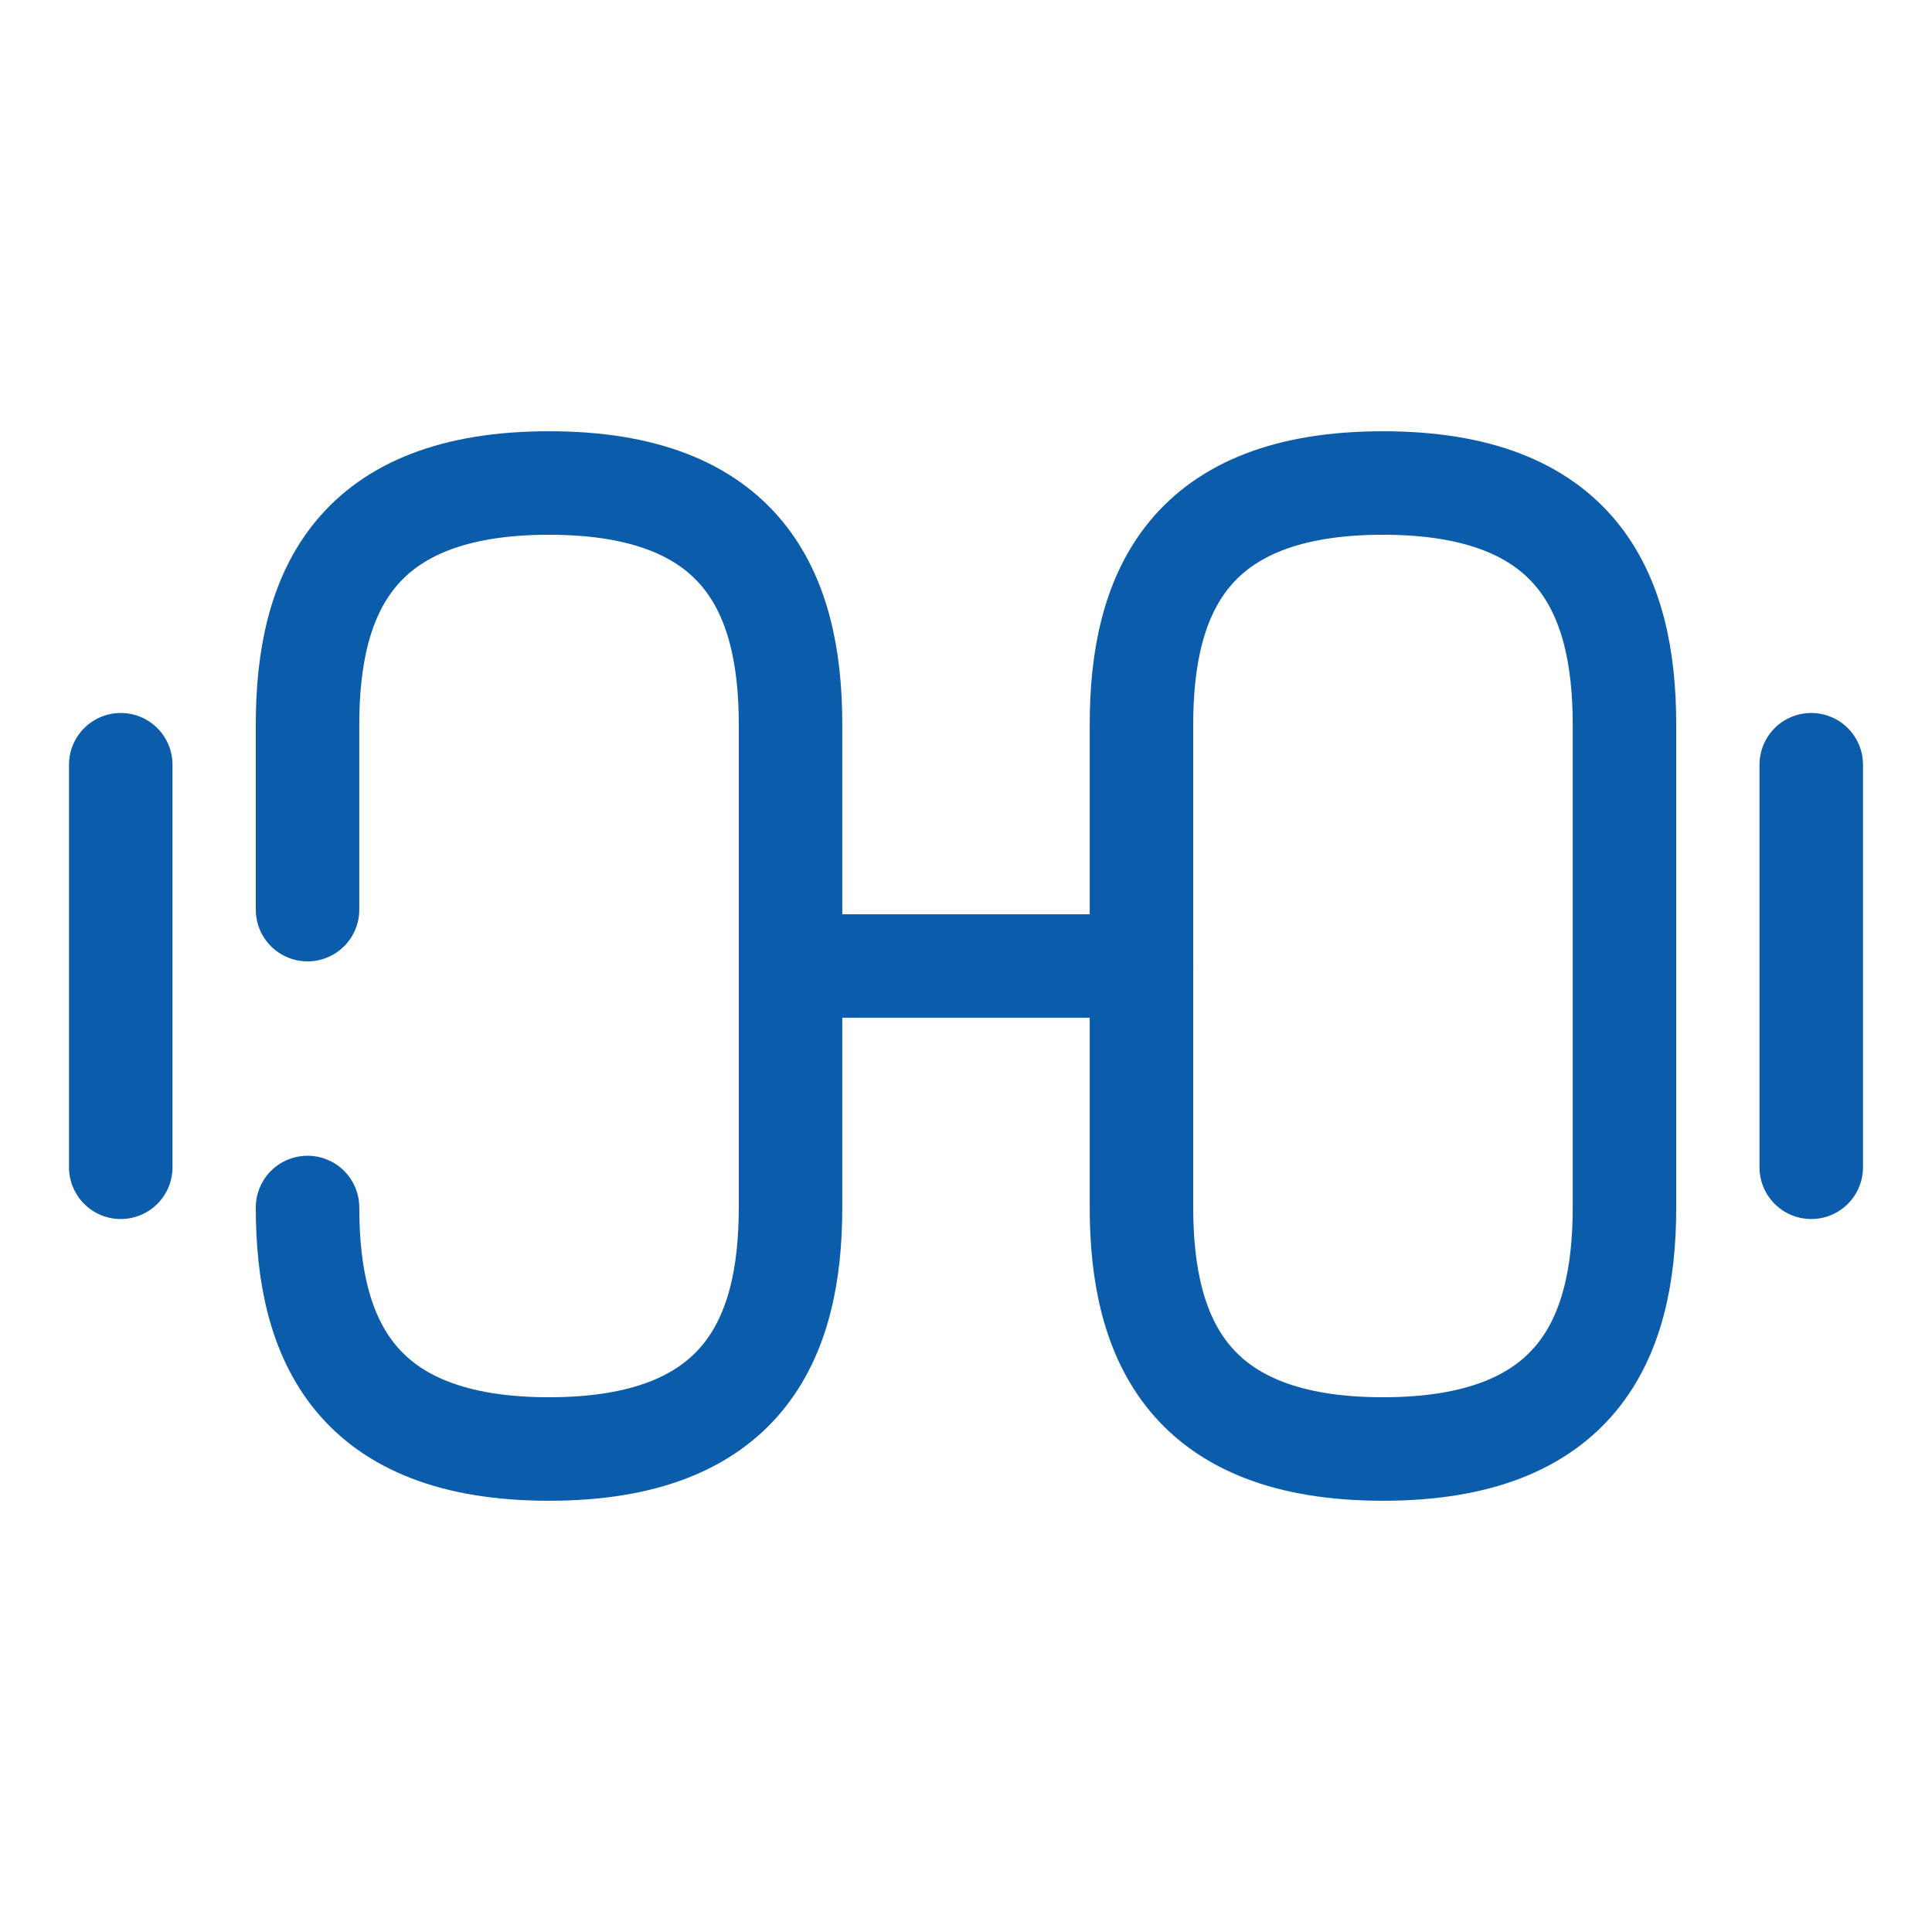
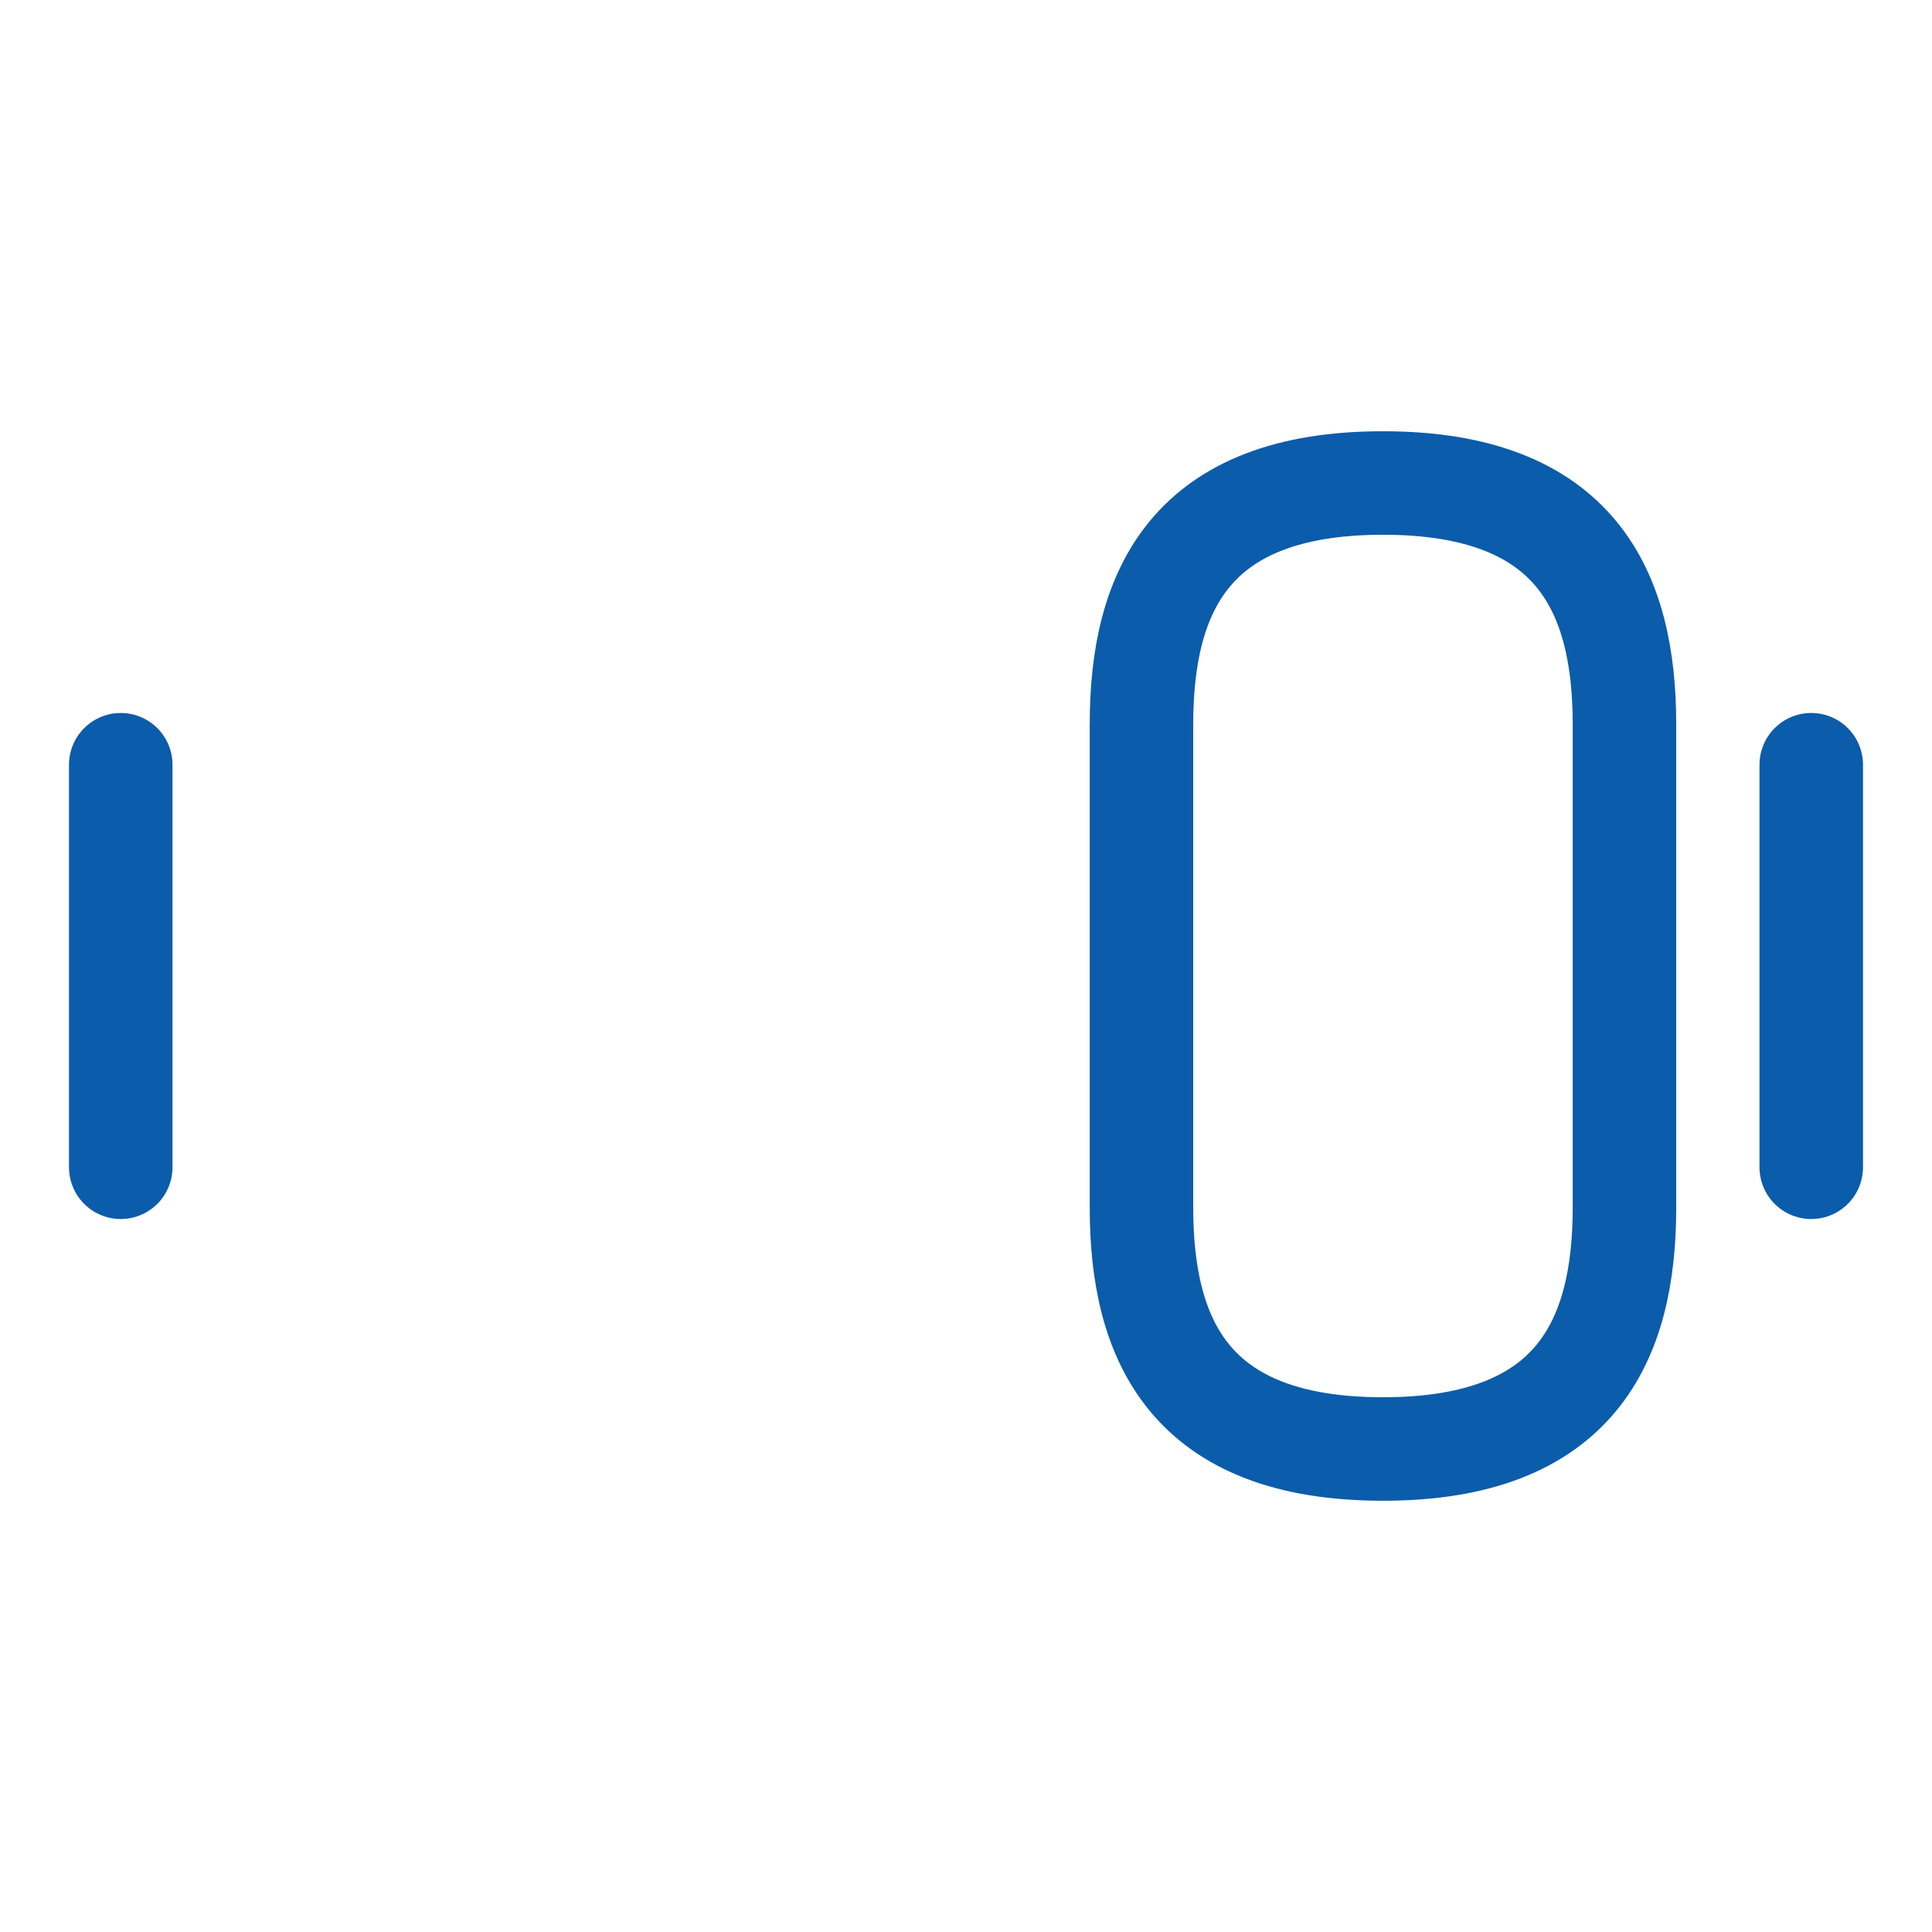
<svg xmlns="http://www.w3.org/2000/svg" width="28" height="28" viewBox="0 0 28 28" fill="none">
  <path d="M20.043 21C22.843 21 23.543 19.425 23.543 17.5V10.5C23.543 8.575 22.843 7 20.043 7C17.243 7 16.543 8.575 16.543 10.5V17.5C16.543 19.425 17.243 21 20.043 21Z" stroke="#0B5CAA" stroke-width="1.5" stroke-linecap="round" stroke-linejoin="round" />
-   <path d="M4.457 13.183V10.5C4.457 8.575 5.157 7 7.957 7C10.757 7 11.457 8.575 11.457 10.5V17.5C11.457 19.425 10.757 21 7.957 21C5.157 21 4.457 19.425 4.457 17.5" stroke="#0B5CAA" stroke-width="1.5" stroke-linecap="round" stroke-linejoin="round" />
-   <path d="M11.457 14H16.544" stroke="#0B5CAA" stroke-width="1.5" stroke-linecap="round" stroke-linejoin="round" />
  <path d="M26.25 16.917V11.083" stroke="#0B5CAA" stroke-width="1.5" stroke-linecap="round" stroke-linejoin="round" />
  <path d="M1.75 16.917V11.083" stroke="#0B5CAA" stroke-width="1.5" stroke-linecap="round" stroke-linejoin="round" />
</svg>